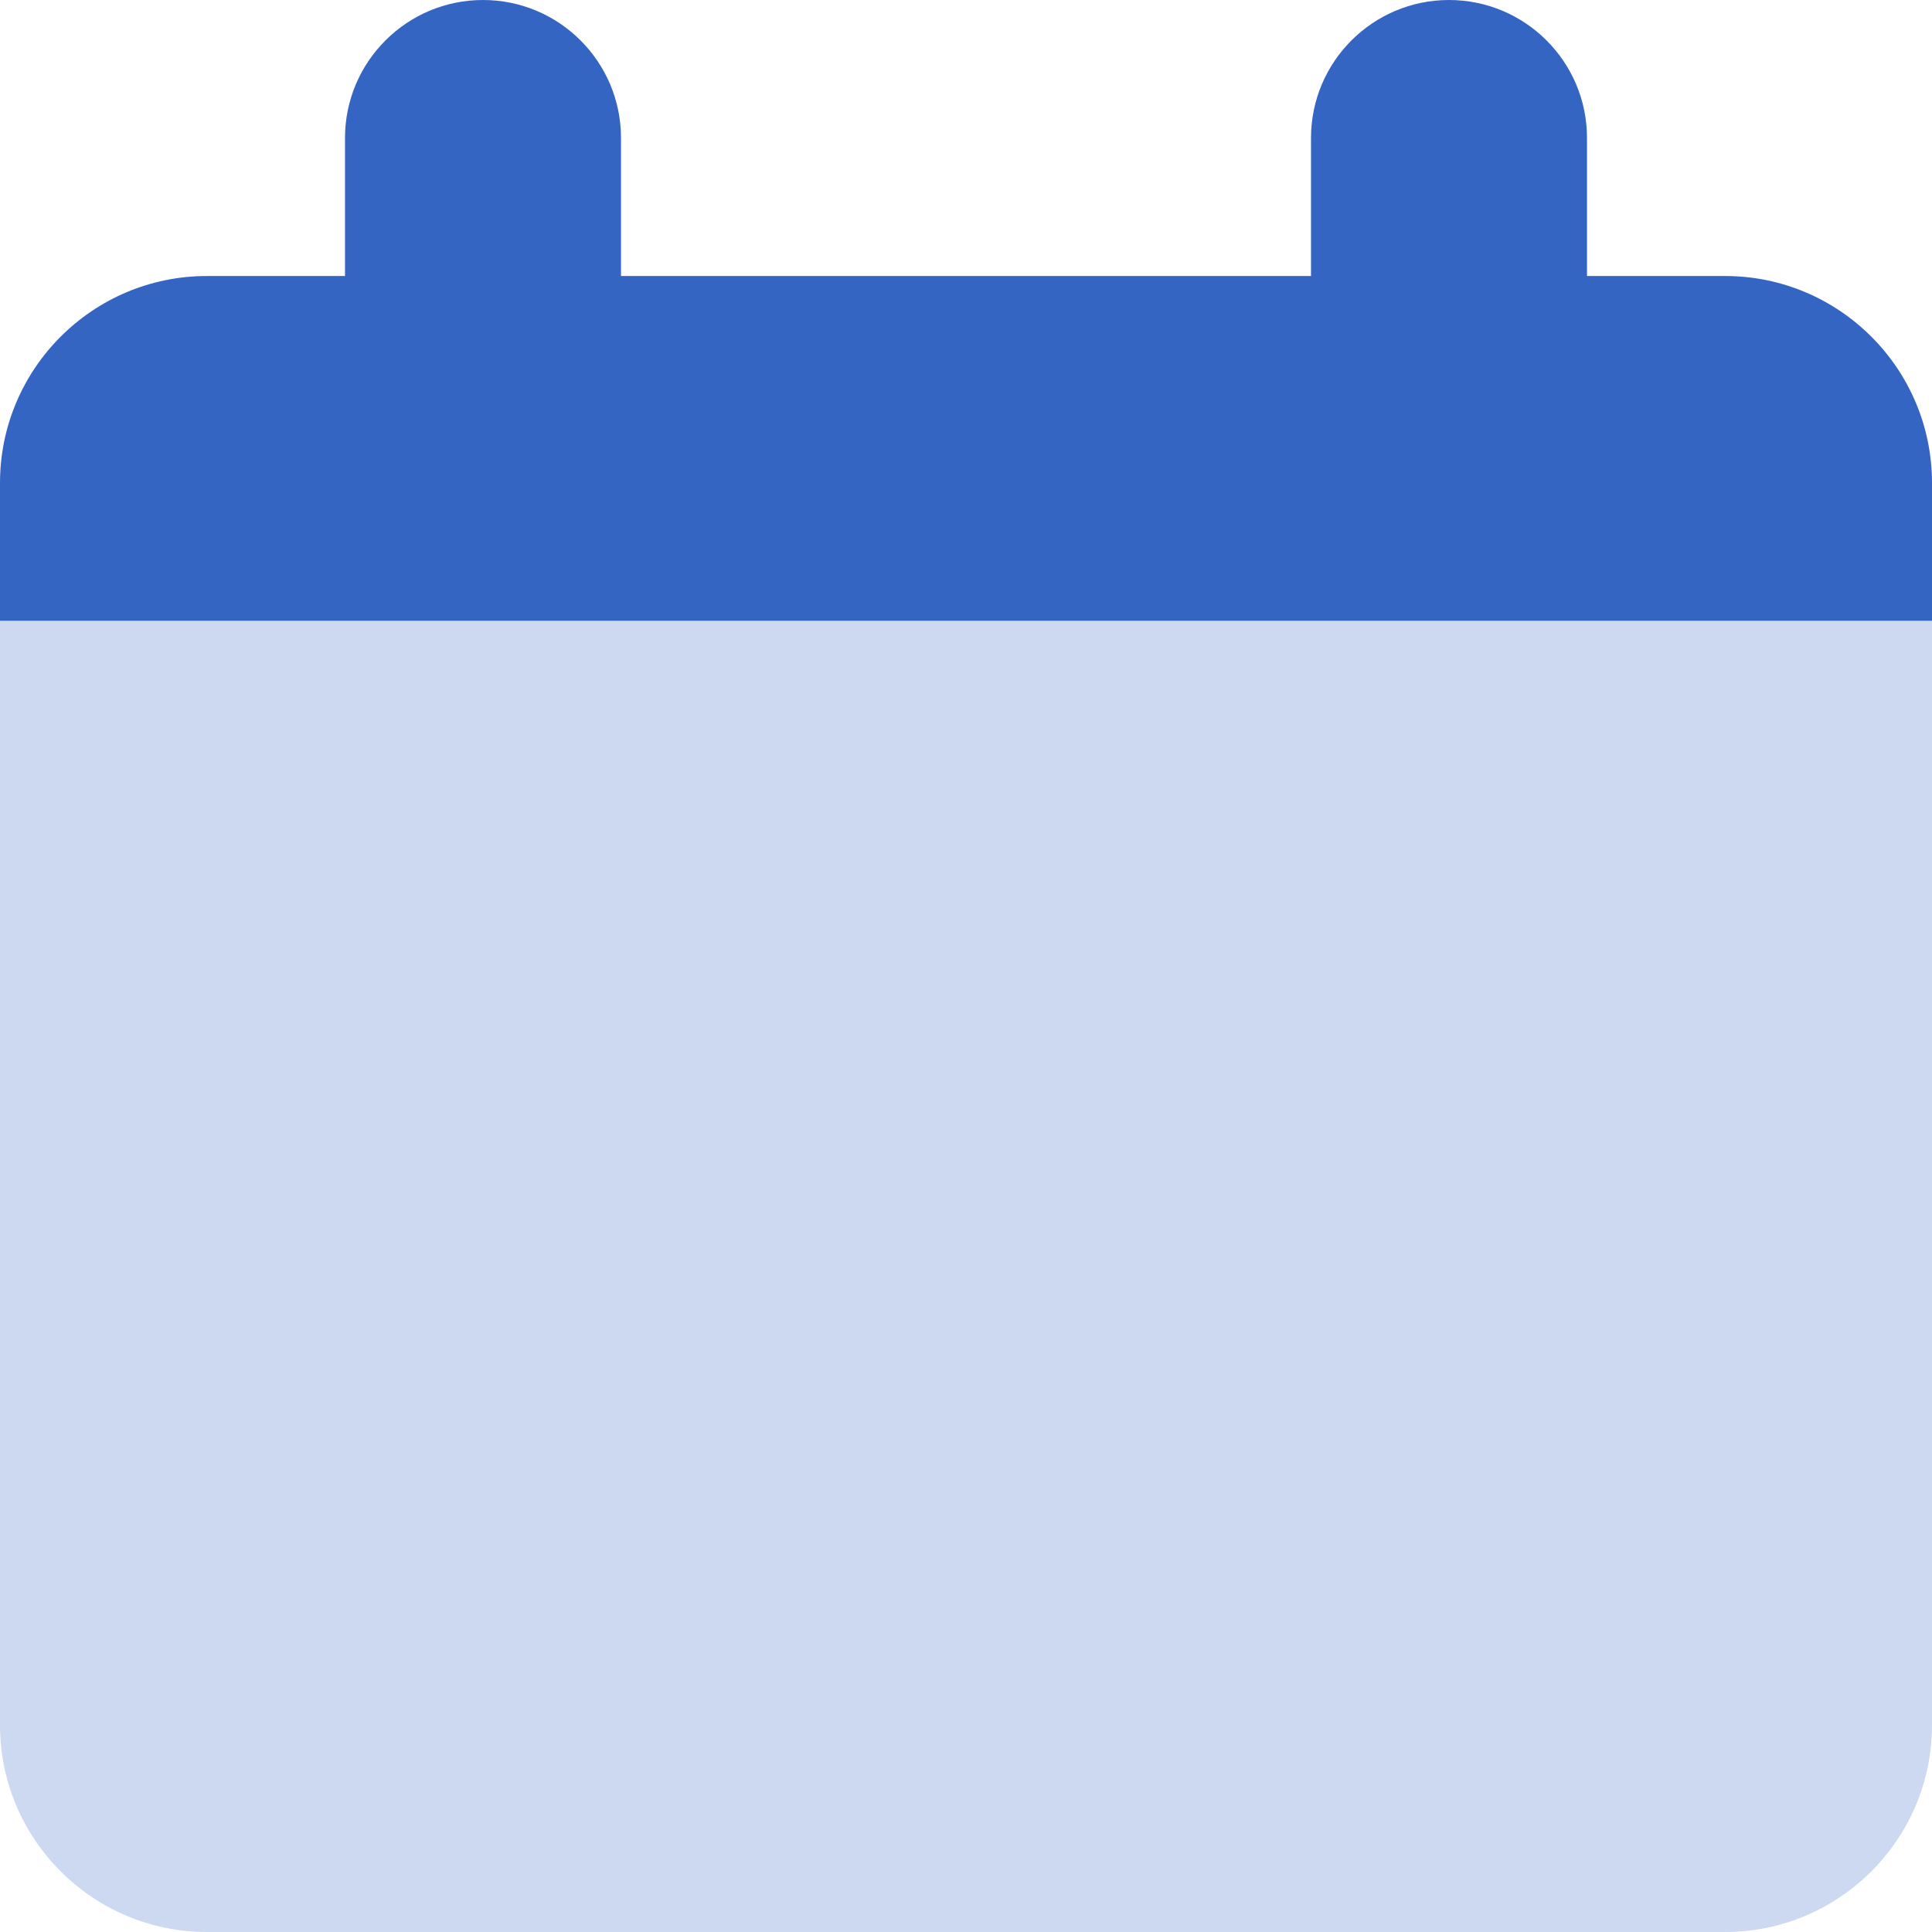
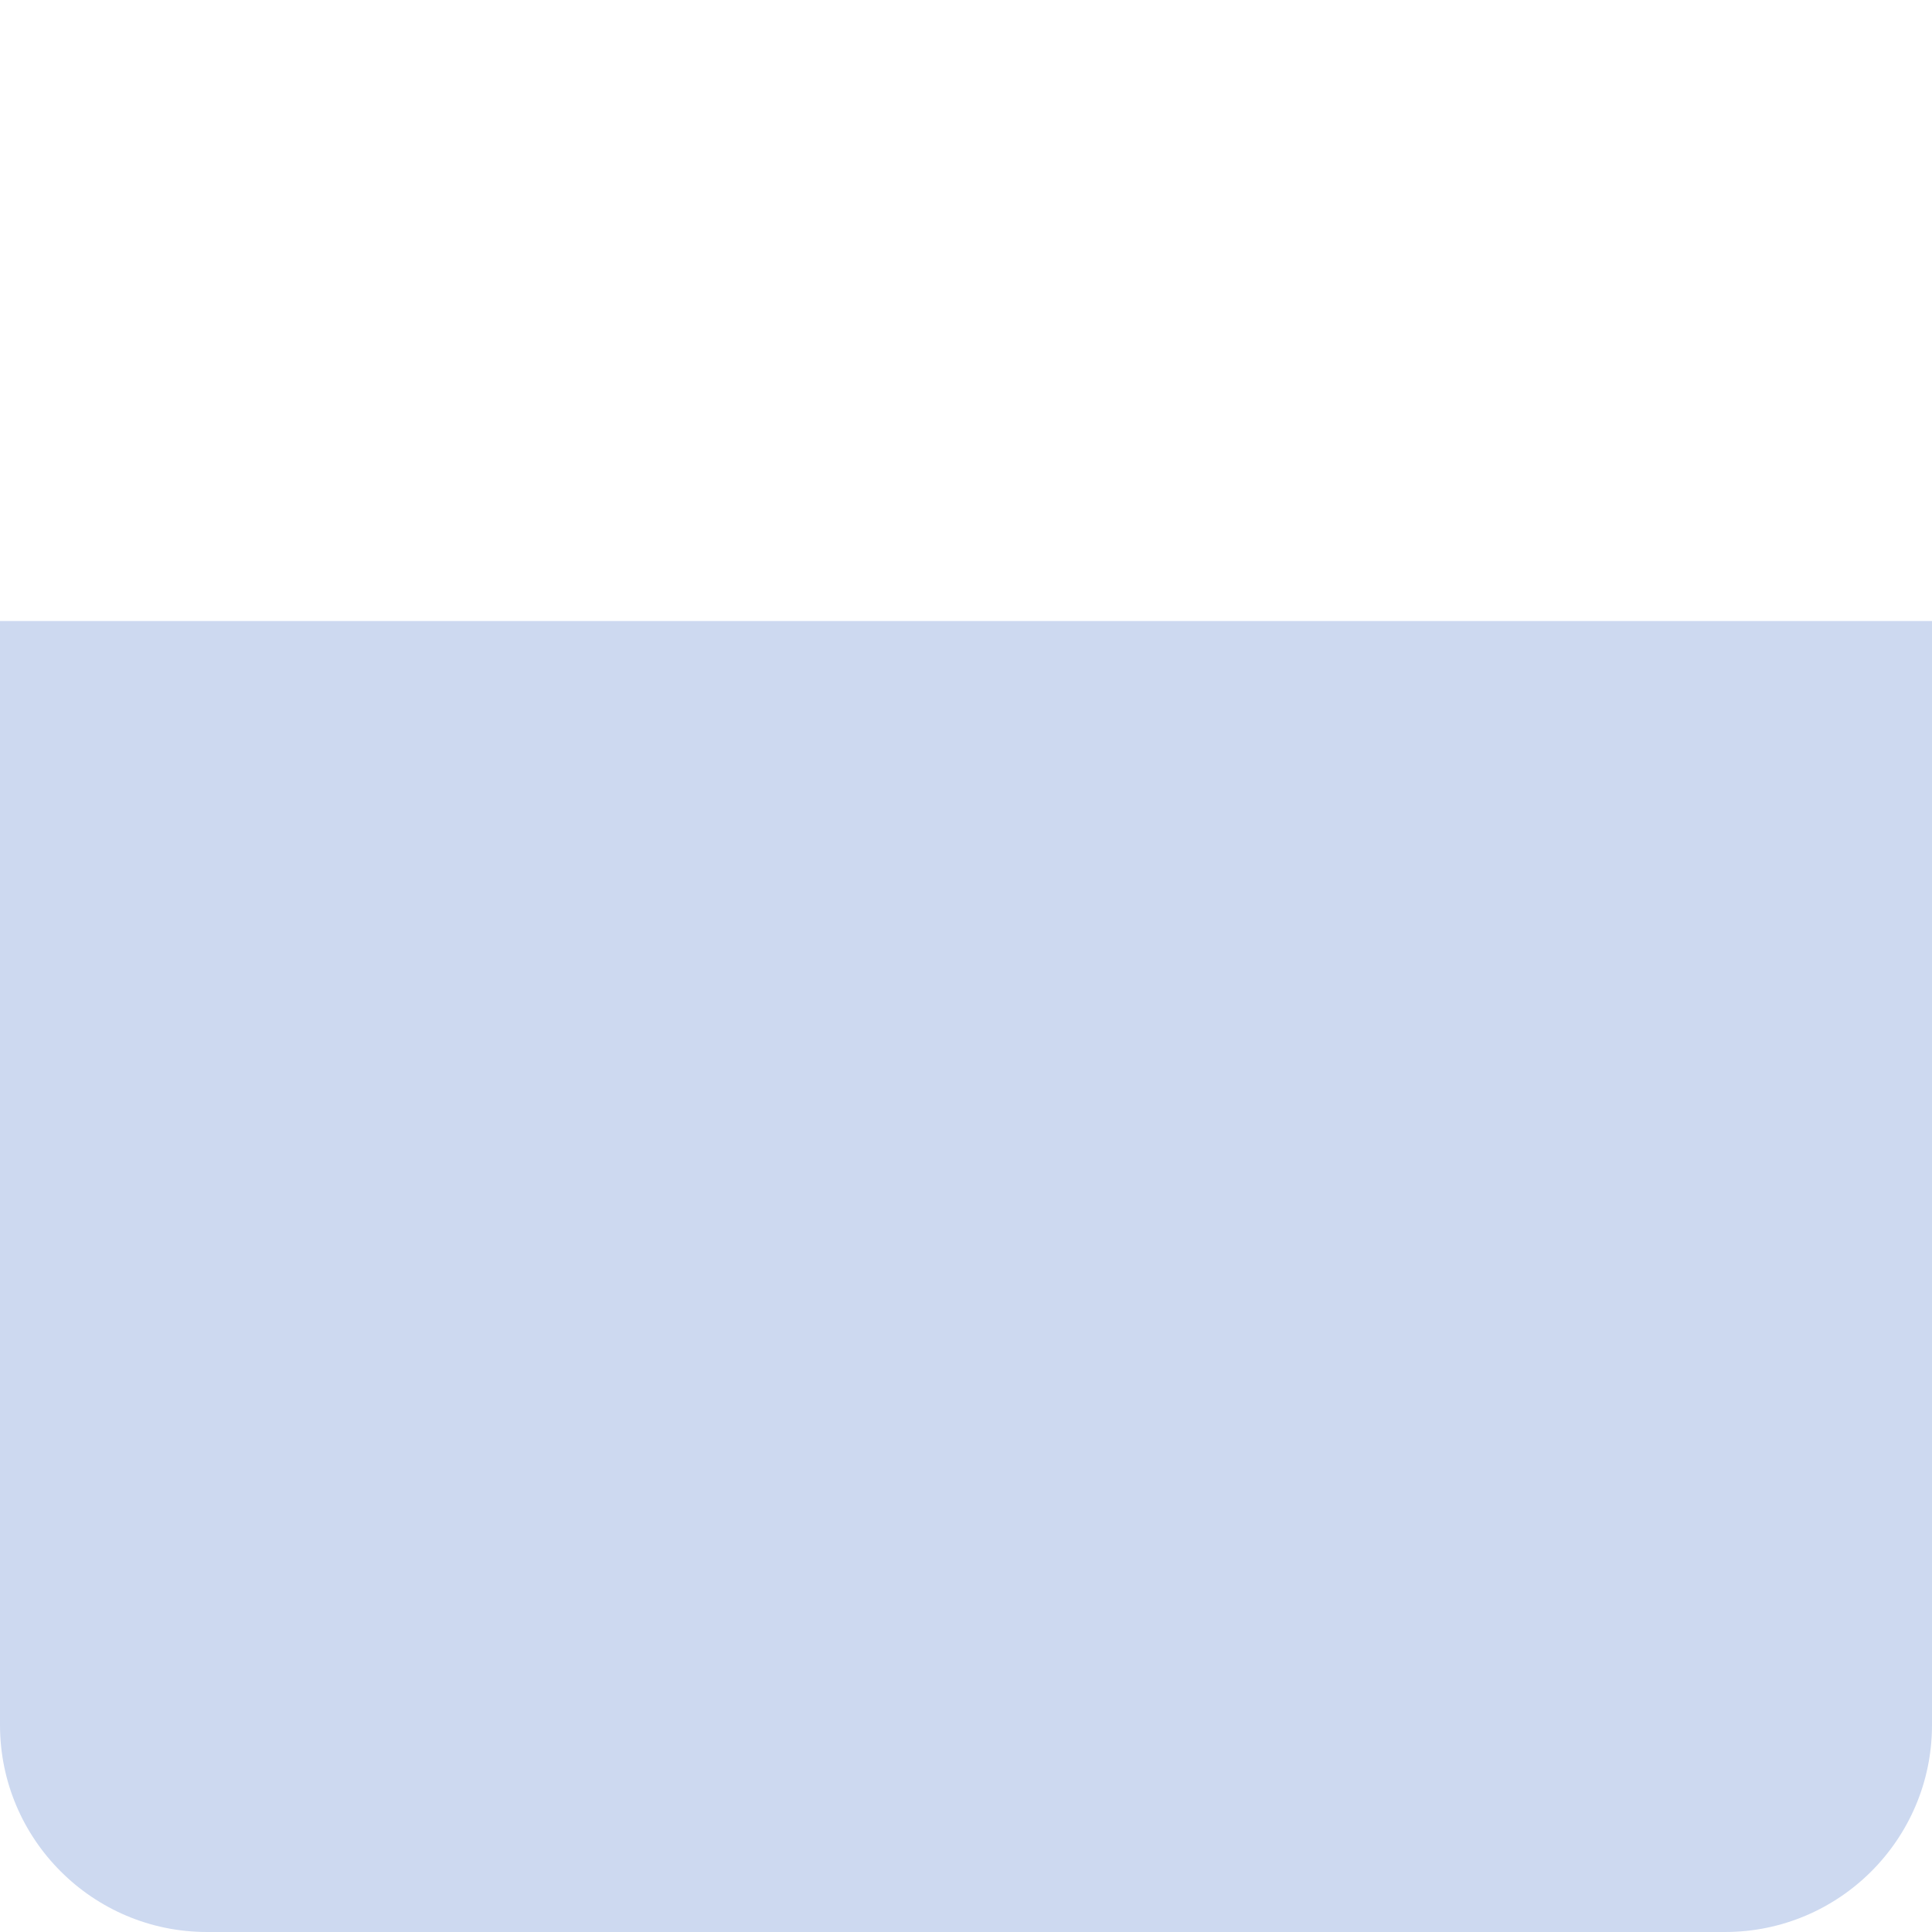
<svg xmlns="http://www.w3.org/2000/svg" width="14" height="14" viewBox="0 0 14 14" fill="none">
  <g id="blank-calendar--blank-calendar-date-day-month-empty" clip-path="url(#clip0_6001_204920)">
    <g id="blank-calendar--blank-calendar-date-day-month-empty_2">
-       <path id="Subtract" fill-rule="evenodd" clip-rule="evenodd" d="M3.5 0C4.052 0 4.5 0.448 4.5 1V2H9.5V1C9.5 0.448 9.948 0 10.5 0C11.052 0 11.5 0.448 11.5 1V2H12.5C13.328 2 14 2.672 14 3.5V4.5H0V3.5C0 2.672 0.672 2 1.5 2H2.5V1C2.5 0.448 2.948 0 3.5 0Z" fill="#3565C3" />
-       <path id="Rectangle 481" d="M0 4.5H14V12.5C14 13.328 13.328 14 12.5 14H1.5C0.672 14 0 13.328 0 12.5V4.5Z" fill="#CDD9F0" />
+       <path id="Rectangle 481" d="M0 4.5H14V12.5C14 13.328 13.328 14 12.5 14H1.5C0.672 14 0 13.328 0 12.5Z" fill="#CDD9F0" />
    </g>
  </g>
  <defs>
    <clipPath id="clip0_6001_204920">
      <rect width="14" height="14" fill="white" />
    </clipPath>
  </defs>
</svg>